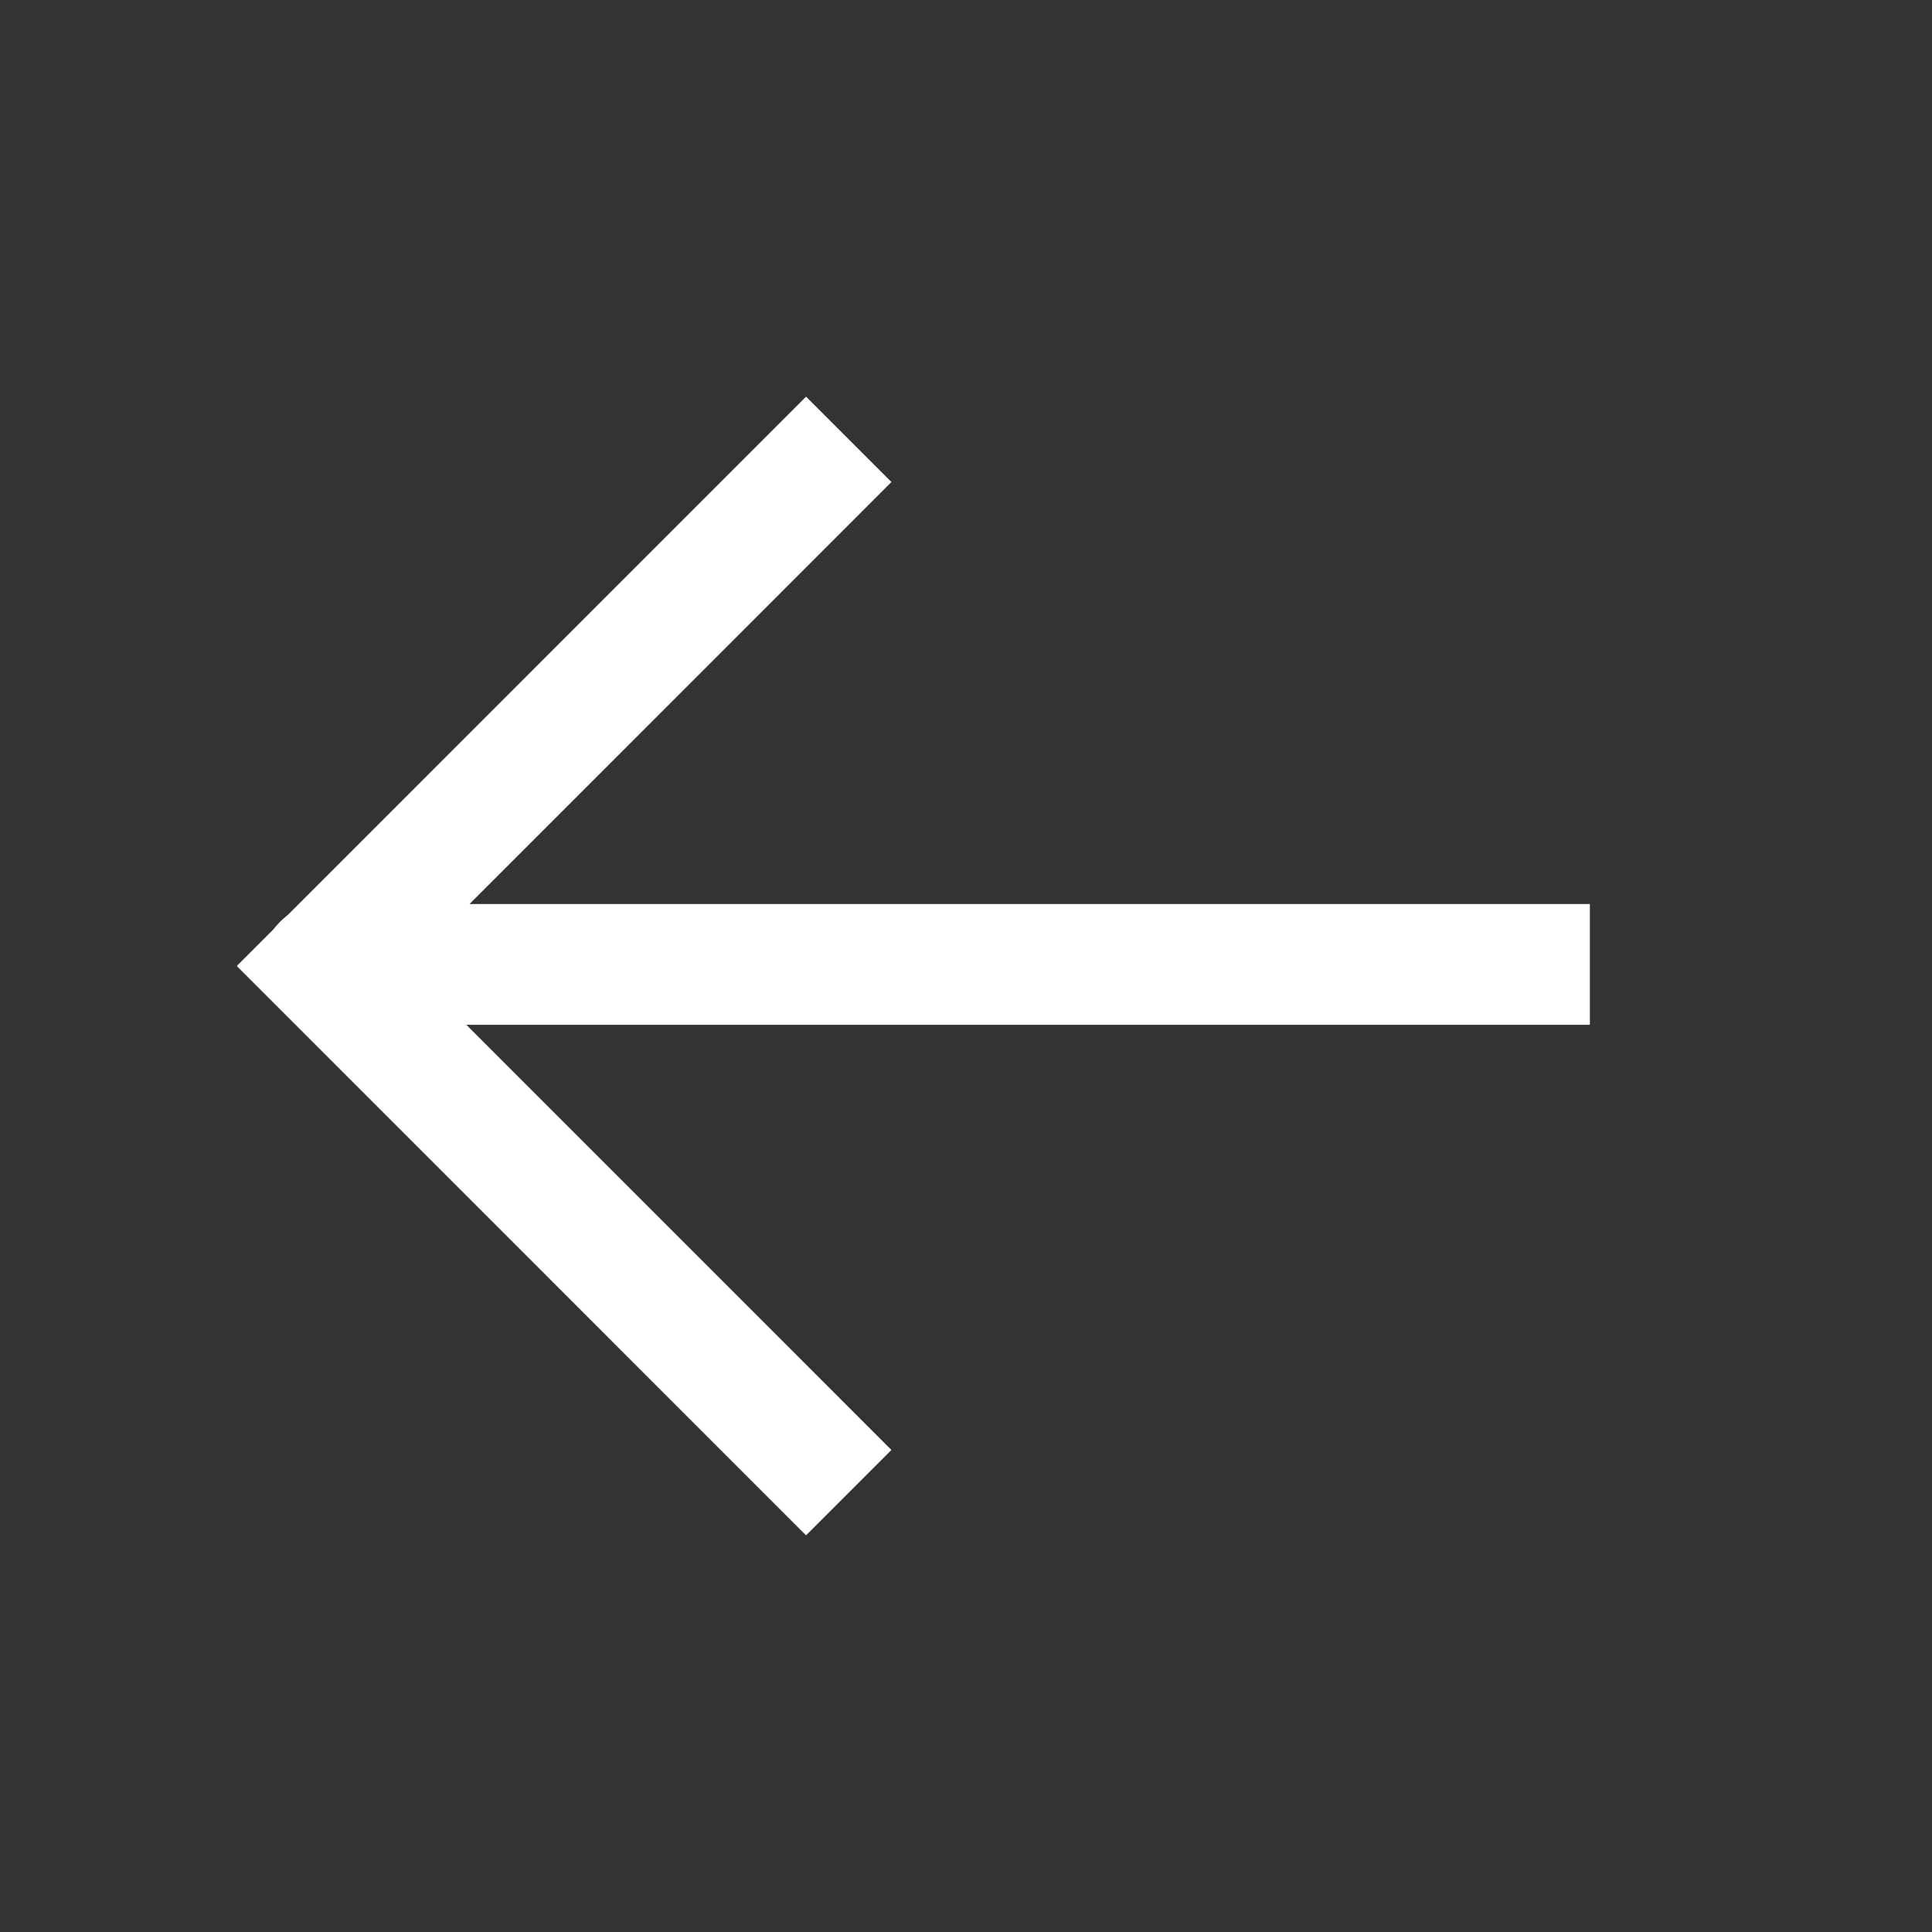
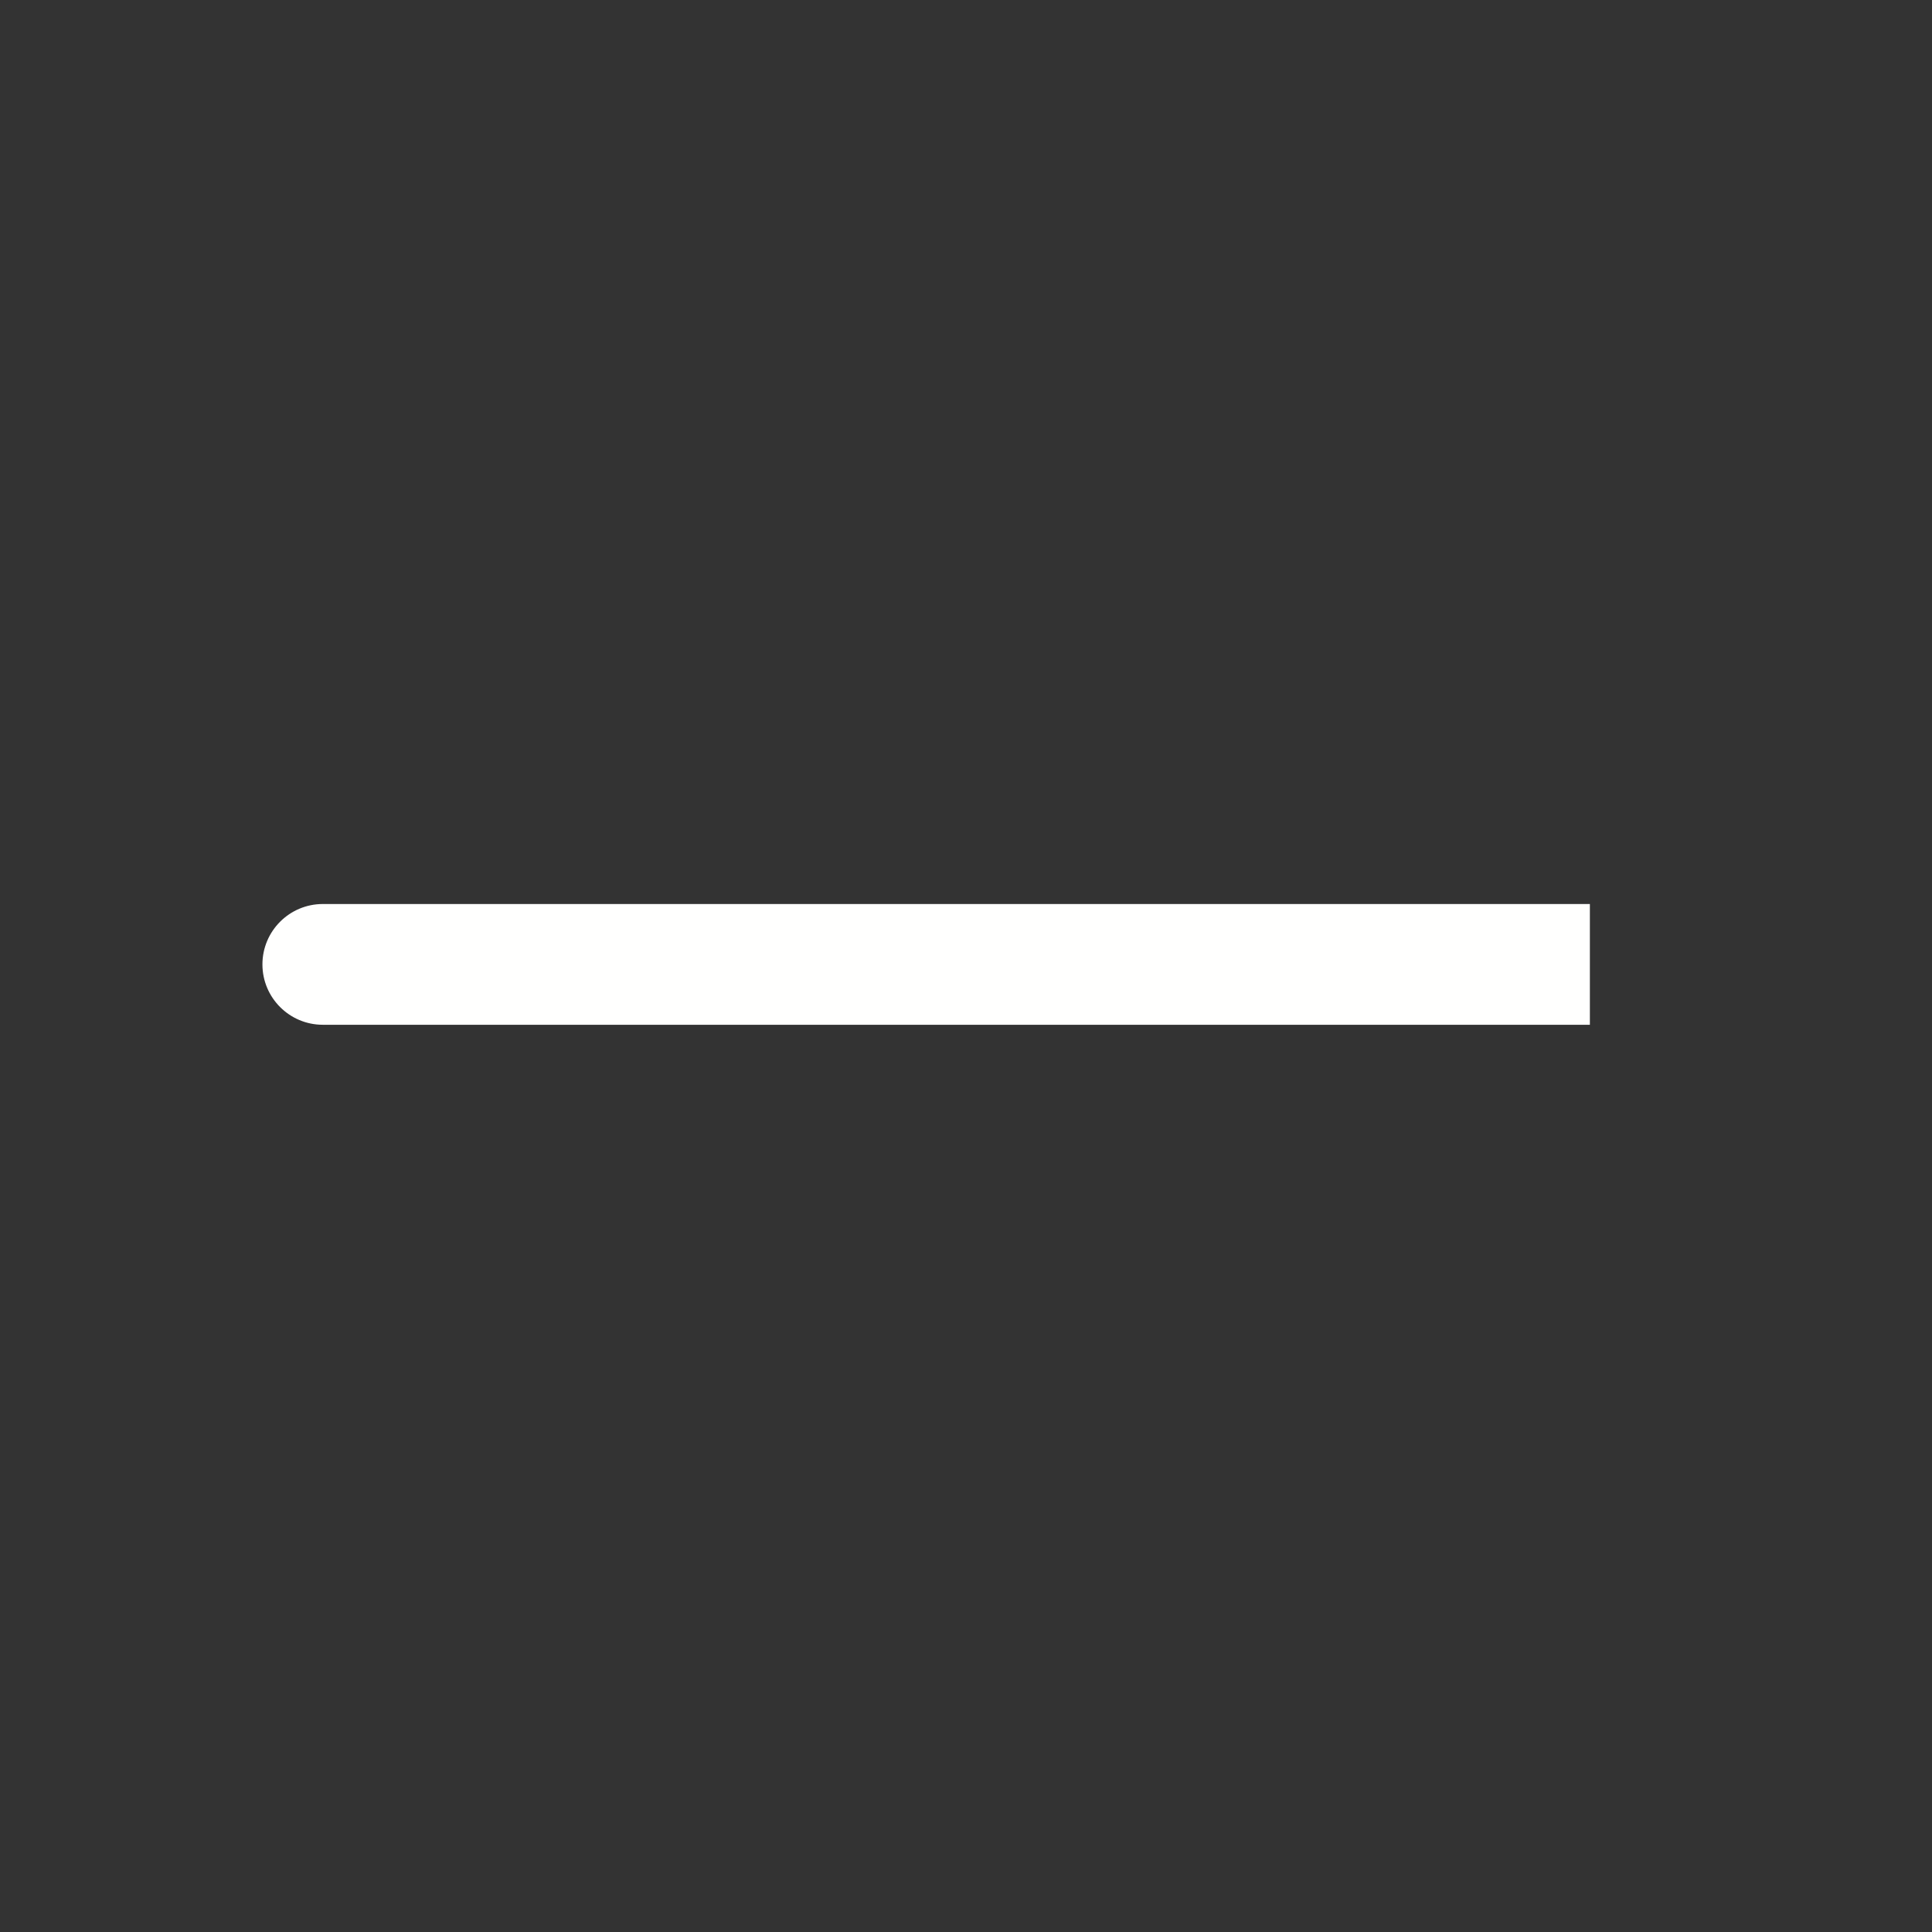
<svg xmlns="http://www.w3.org/2000/svg" width="24" height="24" viewBox="0 0 24 24" fill="none">
  <rect x="0" y="0" width="24" height="24" fill="#333333" stroke="none" />
  <path d="M4.01 11.23C3.596 11.23 3.26 11.566 3.26 11.98C3.26 12.394 3.596 12.73 4.01 12.73V11.23ZM19 12.73H19.75V11.23H19V12.73ZM4.01 12.73L19 12.73V11.23L4.01 11.23V12.73Z" fill="#FFFFFE" />
-   <path d="M10.013 5.988L4.002 12L10.013 18.012" stroke="#FFFFFE" stroke-width="1.5" stroke-linecap="square" />
</svg>